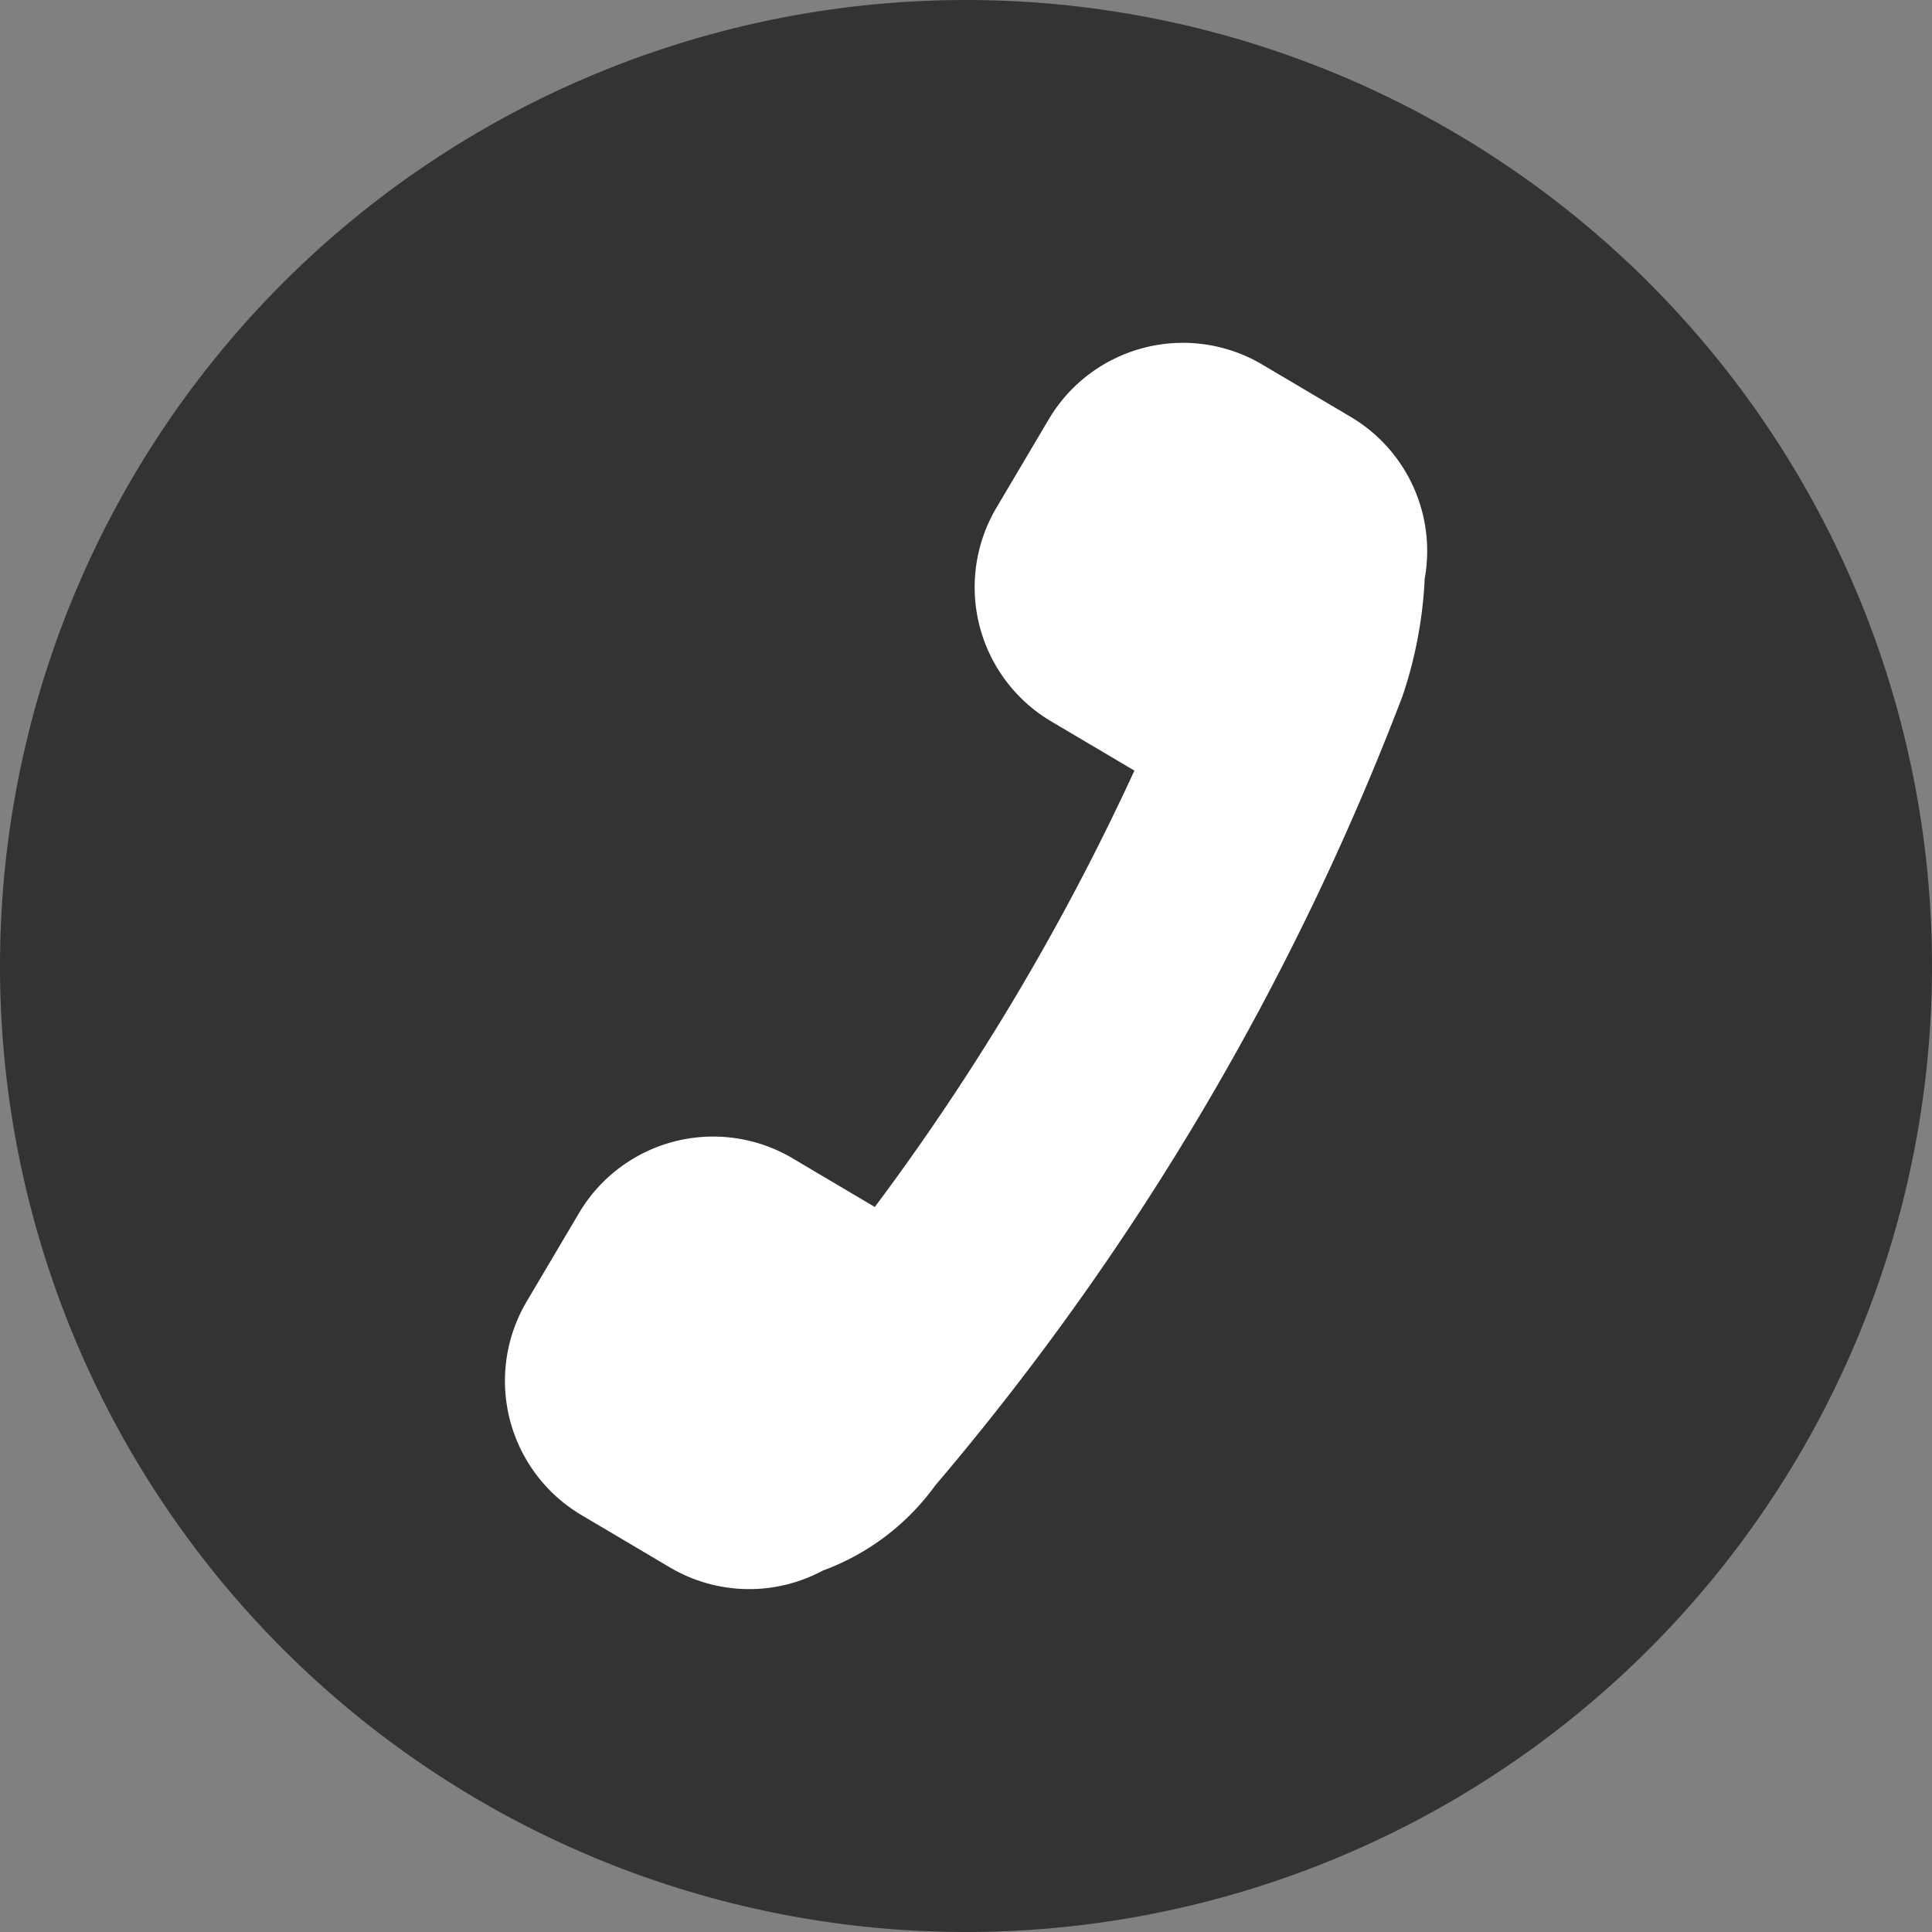
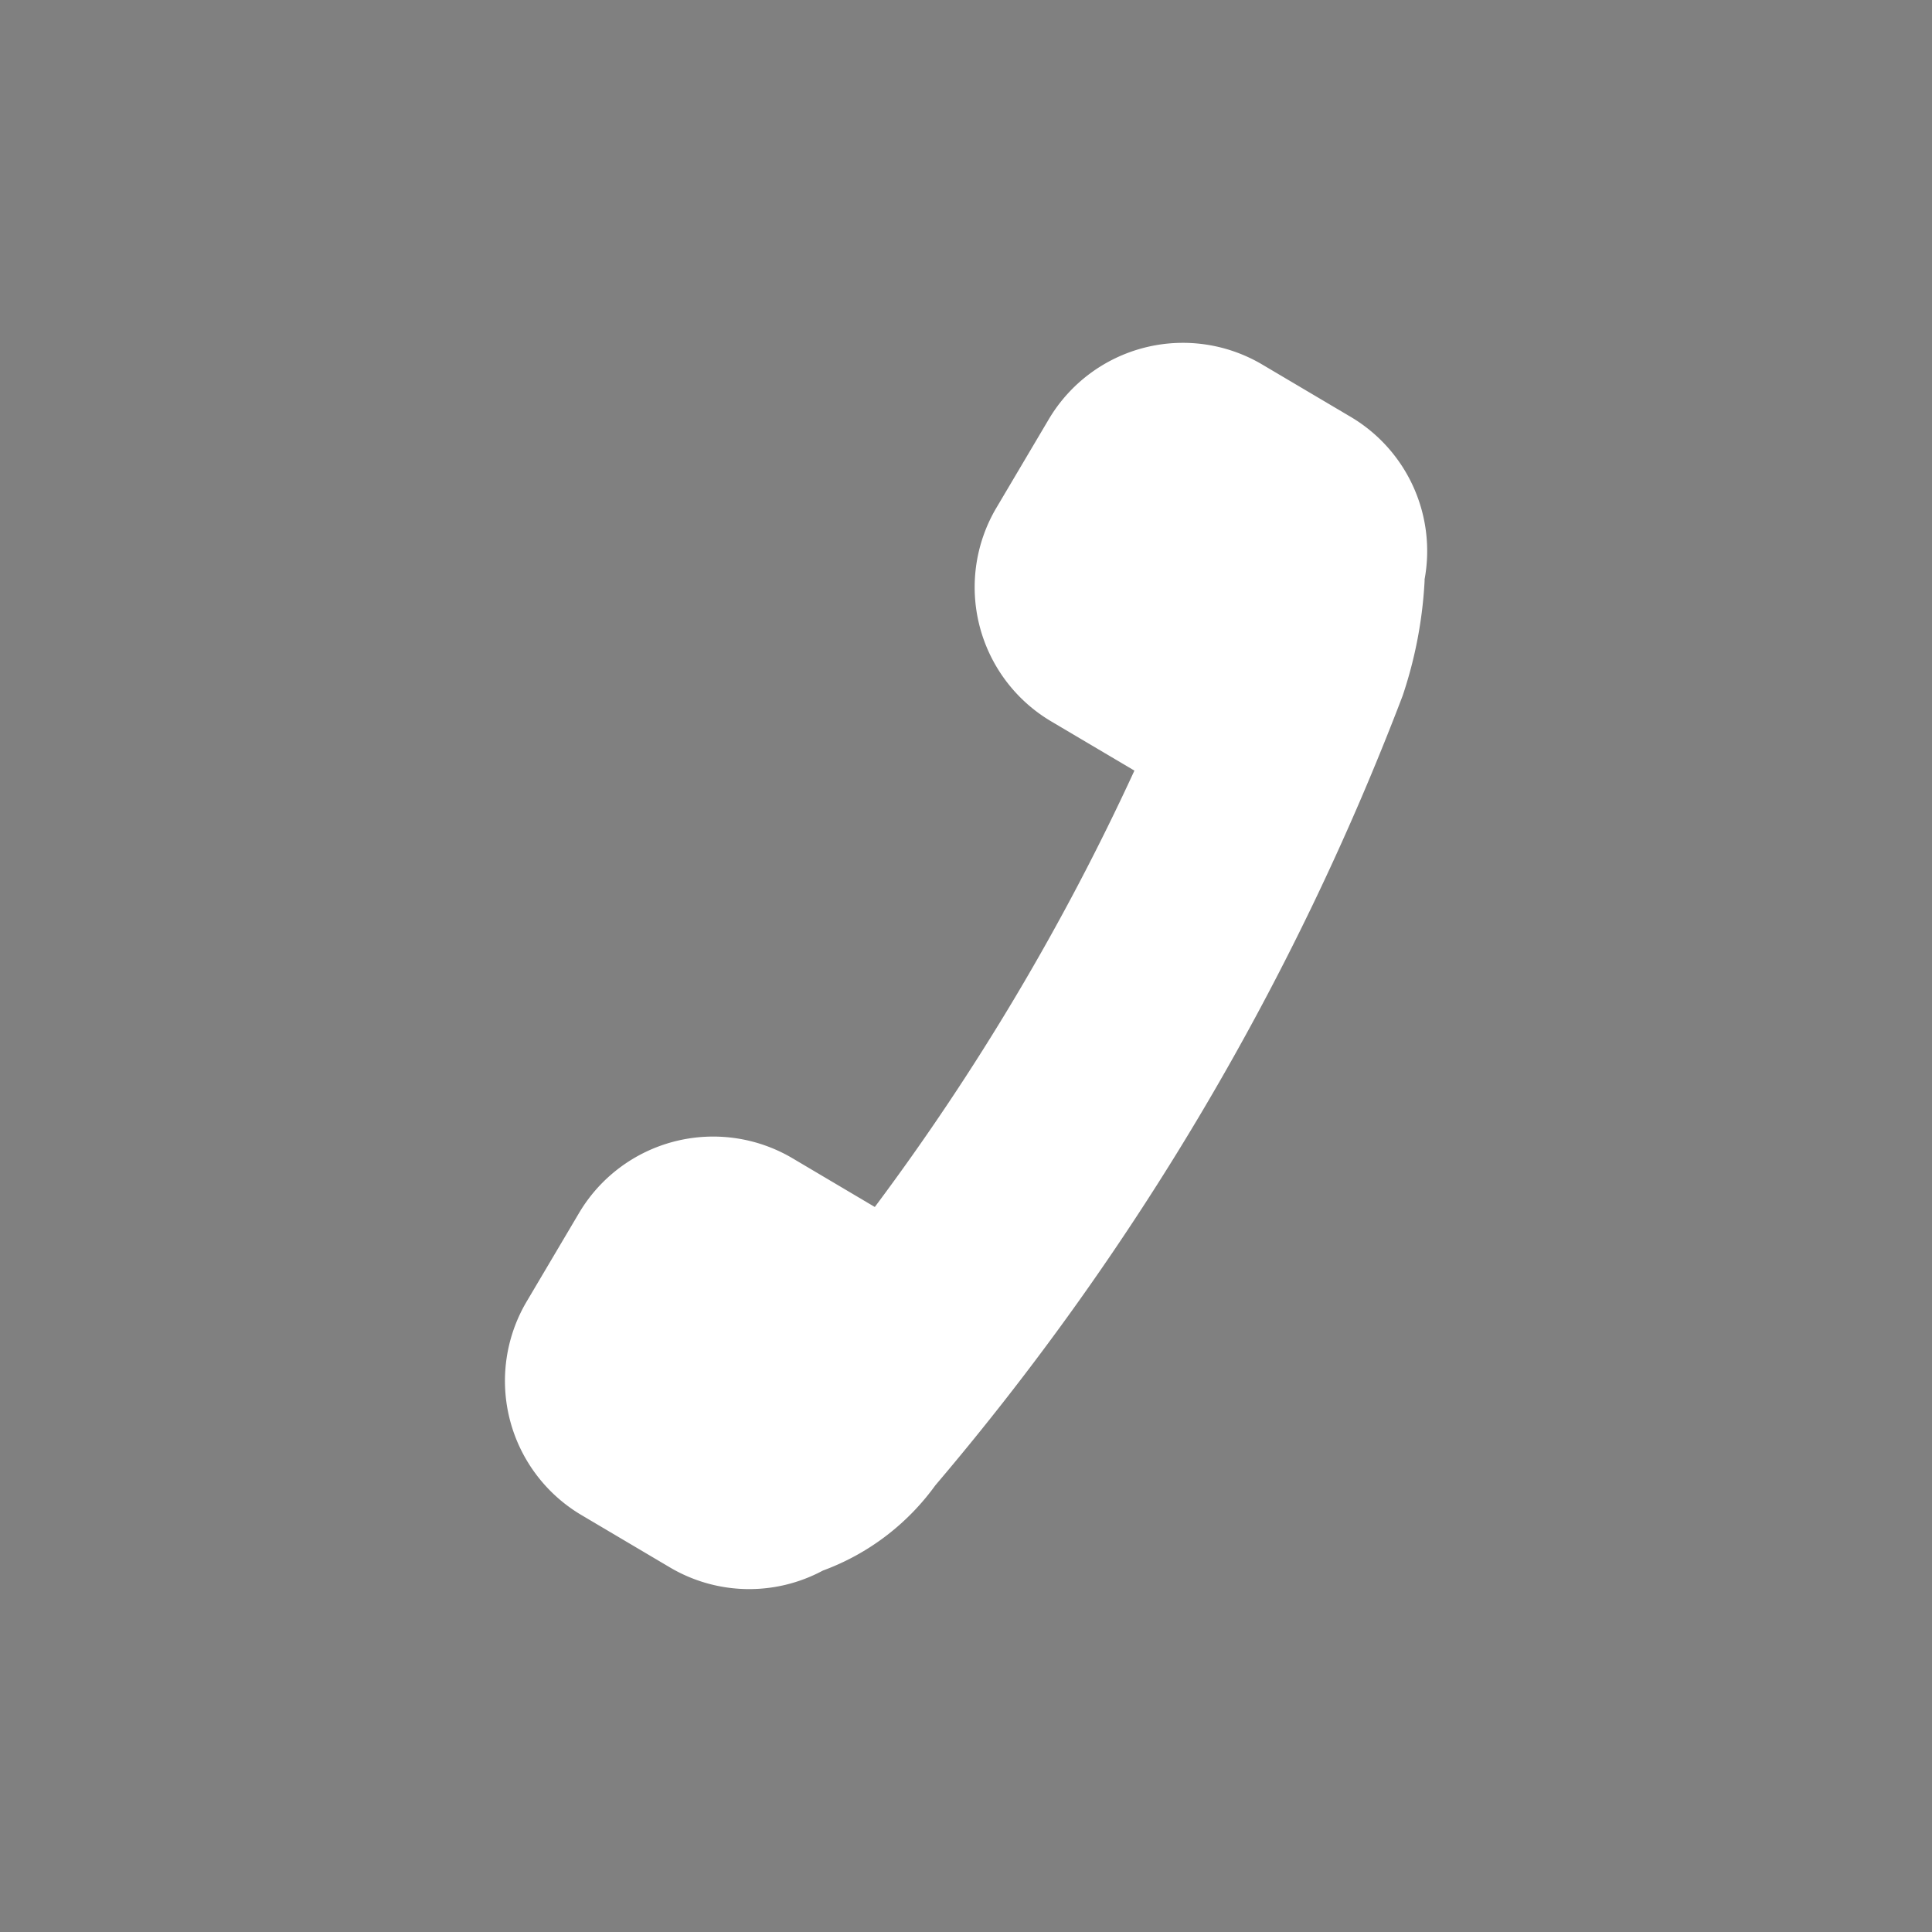
<svg xmlns="http://www.w3.org/2000/svg" width="30" height="30" viewBox="0 0 30 30">
  <rect x="0" y="0" width="30" height="30" fill="#808080" stroke="none" />
  <g id="icon-tel1" transform="translate(-250.396 -100.282)">
-     <path id="Path_46982" data-name="Path 46982" d="M272.349,18a15,15,0,1,1-15-15,15,15,0,0,1,15,15" transform="translate(8.047 97.282)" fill="#333" />
    <path id="Path_46983" data-name="Path 46983" d="M286.376,26.882a2.42,2.42,0,0,0-1.144-2.532l-1.374-.813a2.421,2.421,0,0,0-3.316.85l-.813,1.374a2.421,2.421,0,0,0,.85,3.316l1.293.765a37.5,37.5,0,0,1-4.031,6.776l-1.277-.756a2.421,2.421,0,0,0-3.316.85l-.813,1.374a2.421,2.421,0,0,0,.851,3.316l1.374.813a2.418,2.418,0,0,0,2.374.049,3.751,3.751,0,0,0,1.747-1.324,42.05,42.05,0,0,0,7.256-12.26,6.691,6.691,0,0,0,.342-1.8" transform="translate(-13.861 82.406)" fill="#fff" />
  </g>
</svg>